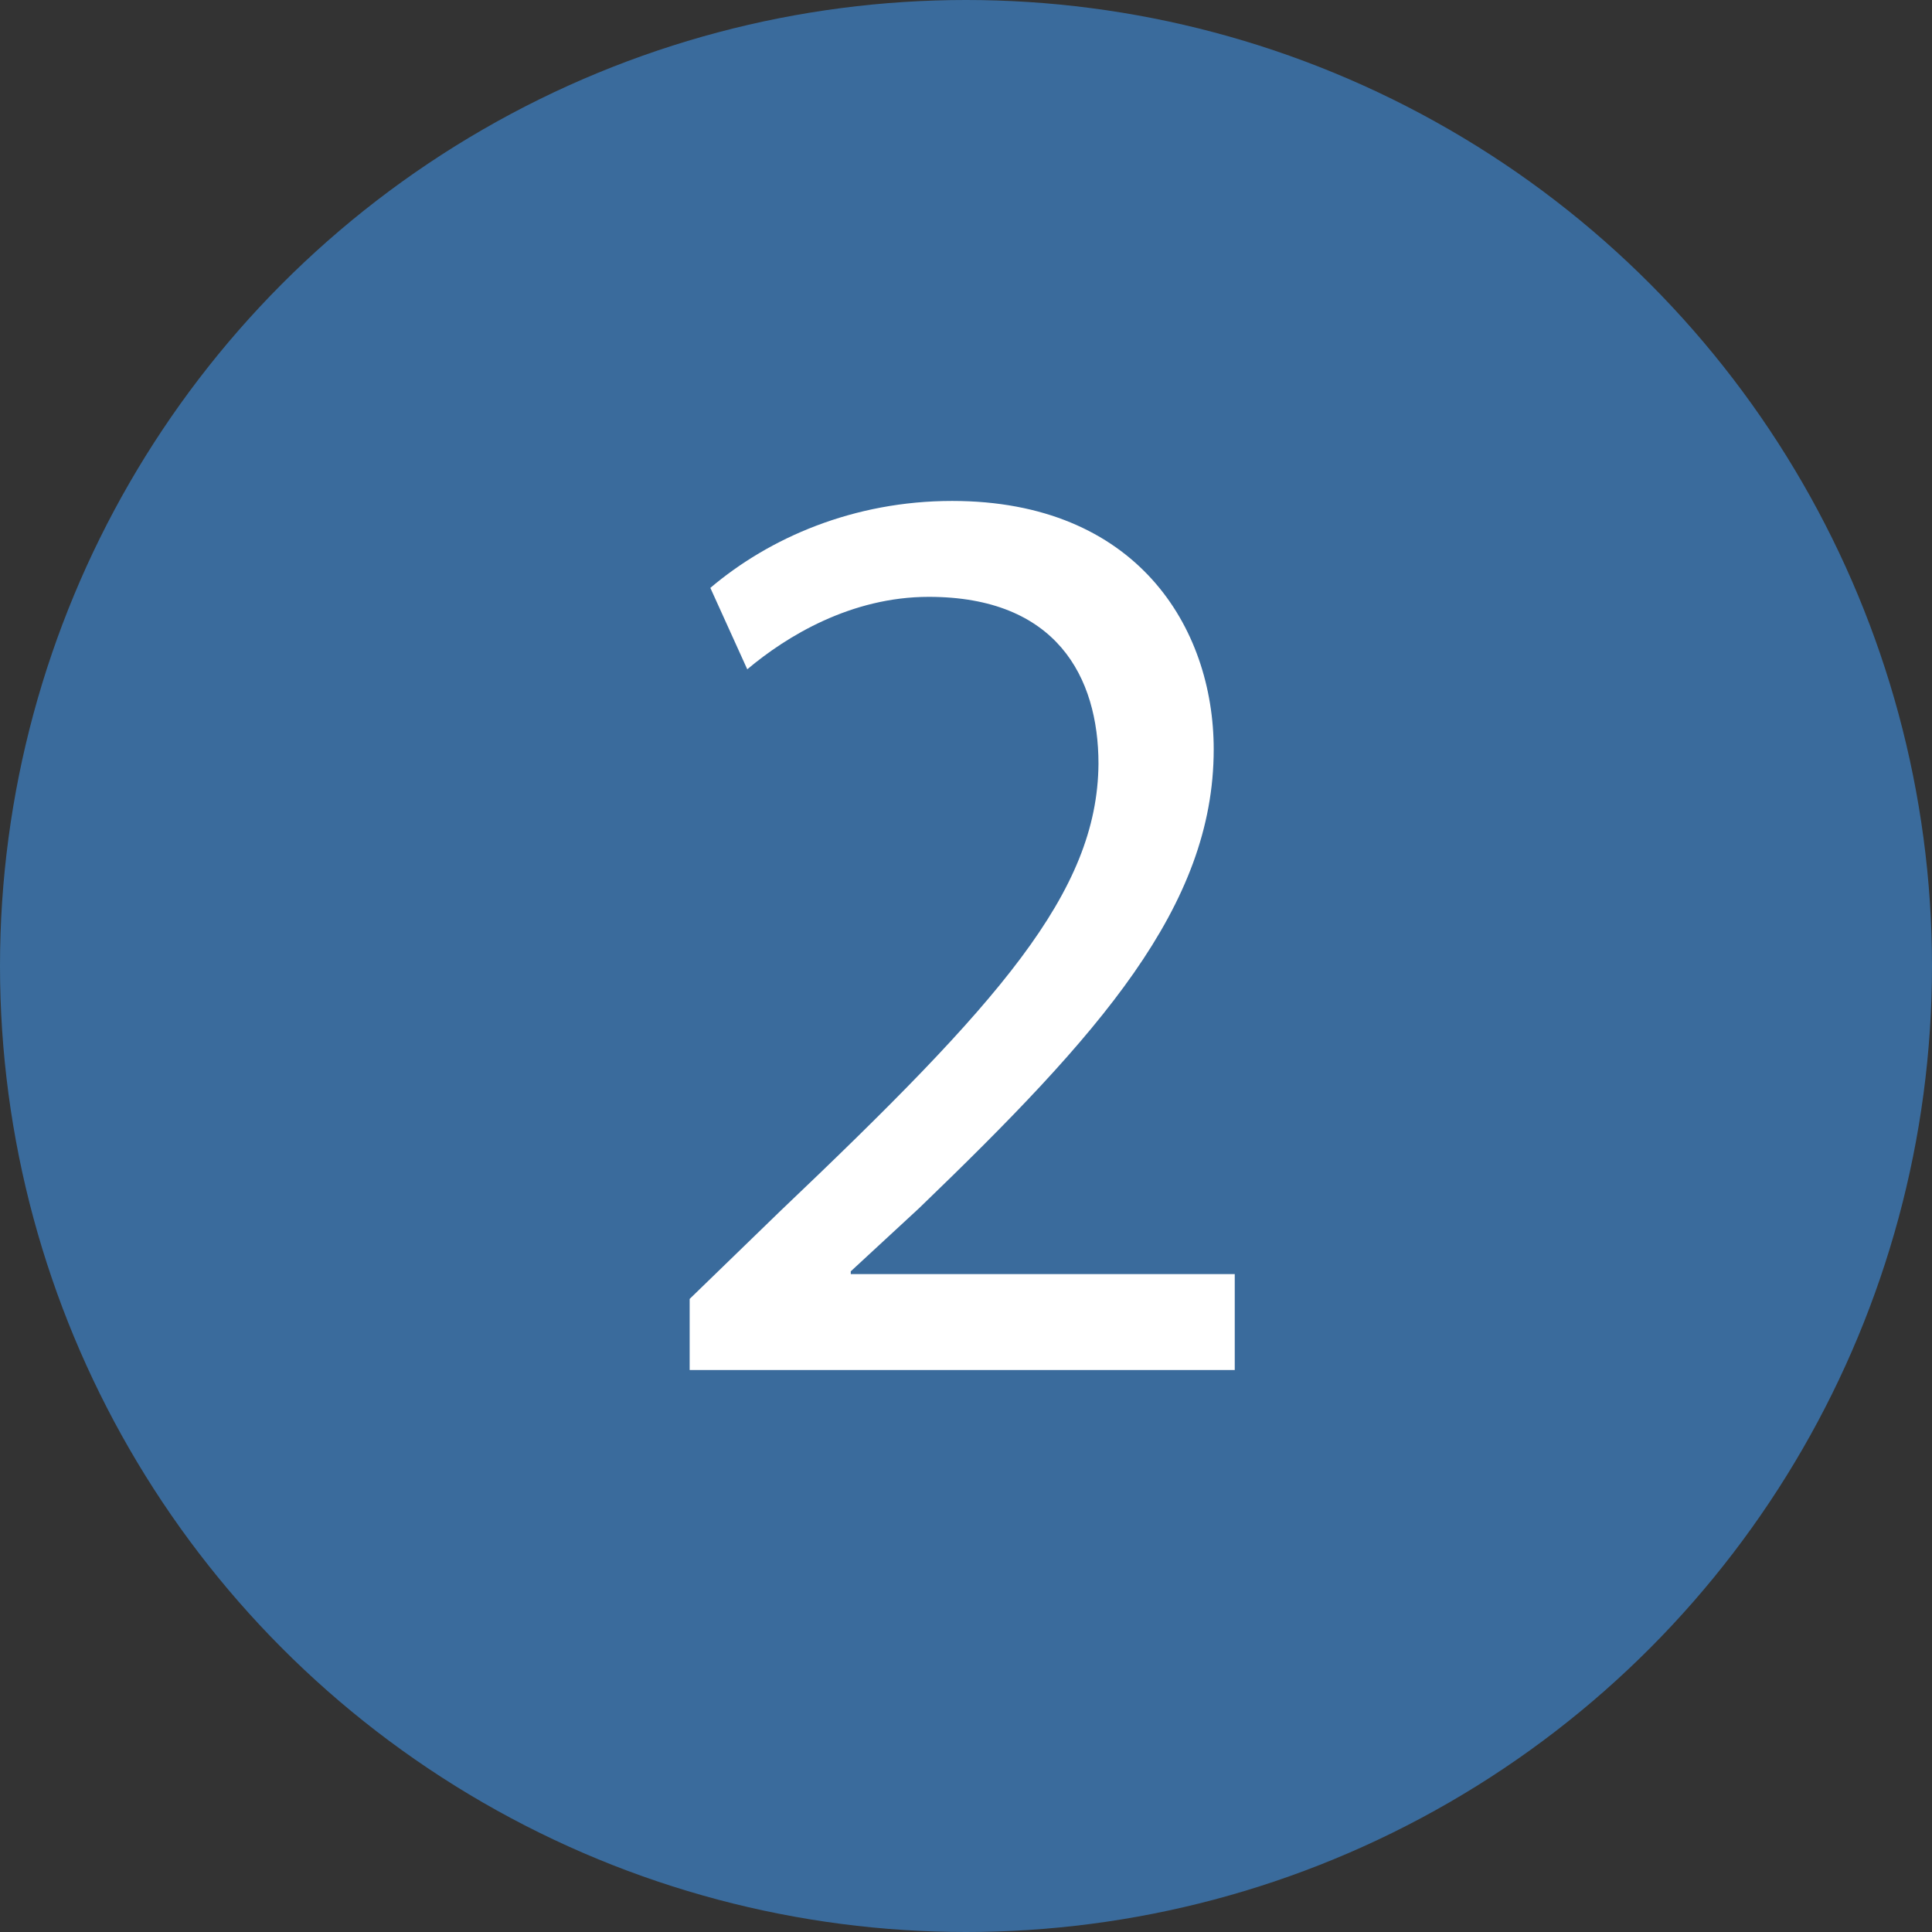
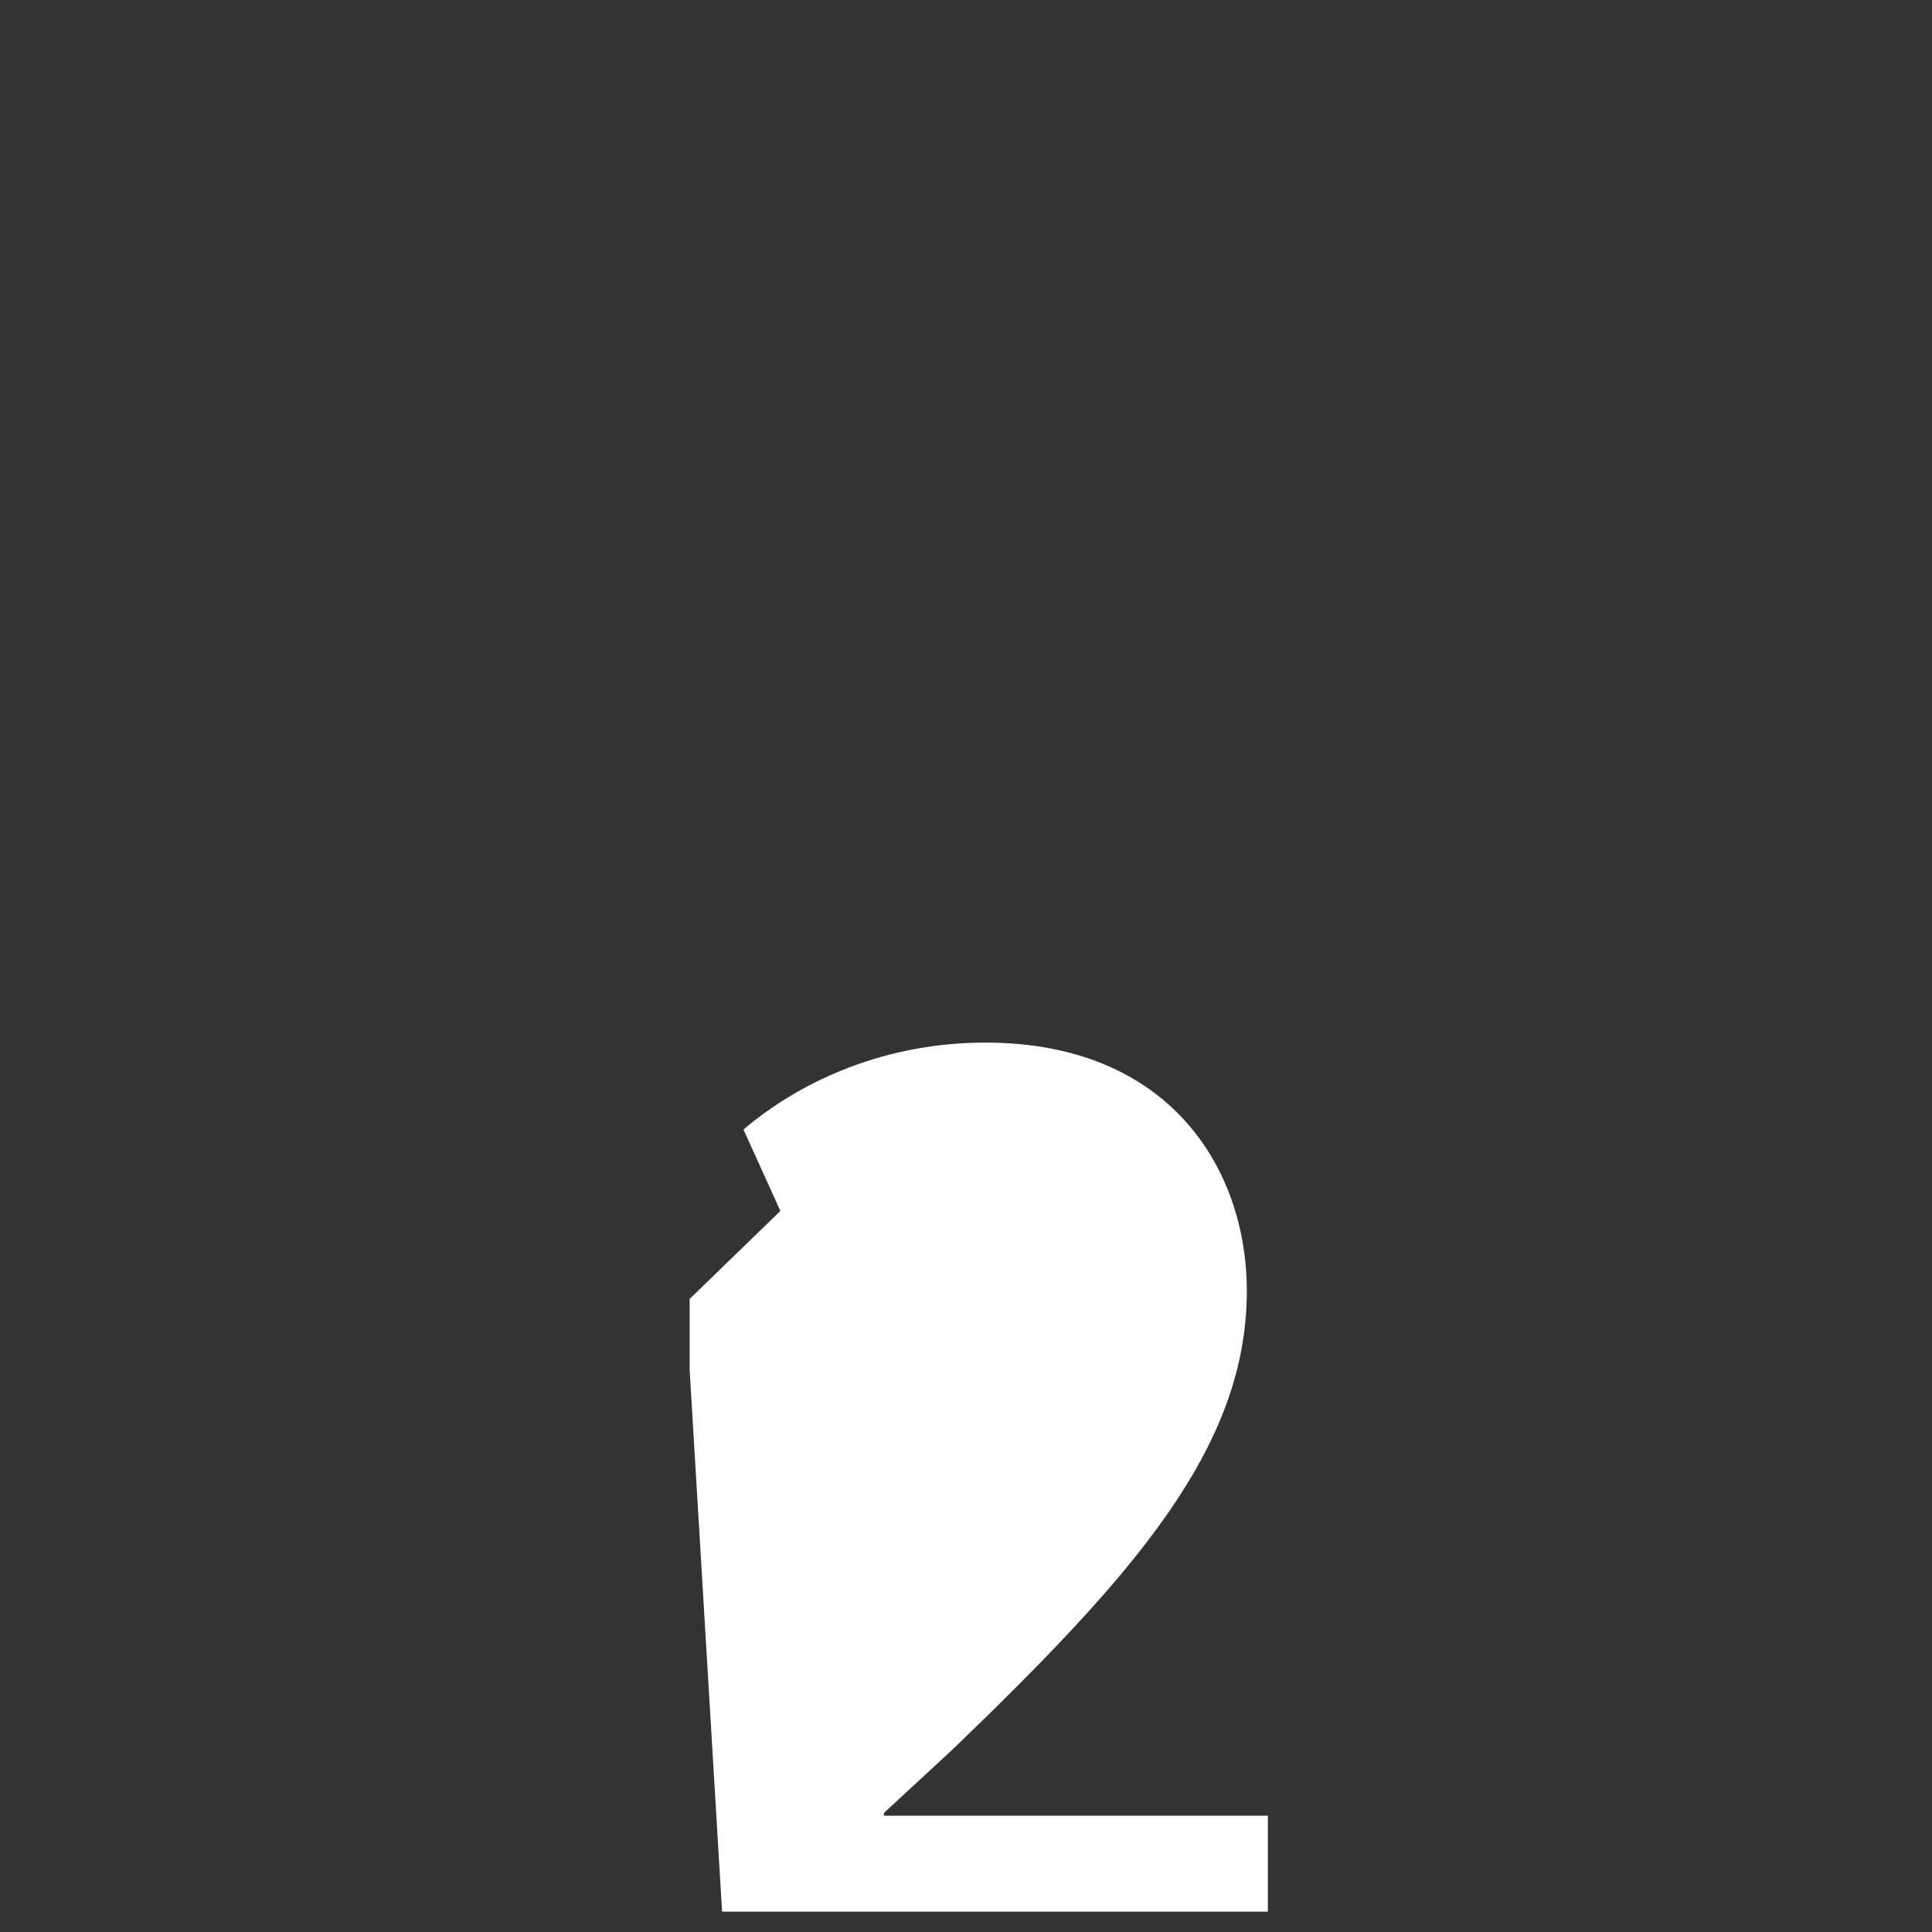
<svg xmlns="http://www.w3.org/2000/svg" id="_レイヤー_2" data-name="レイヤー 2" viewBox="0 0 56 56">
  <rect x="0" y="0" width="56" height="56" fill="#333333" stroke="none" />
  <defs>
    <style>
      .cls-1 {
        fill: #fff;
      }

      .cls-2 {
        fill: #3a6b9c;
      }
    </style>
  </defs>
  <g id="_レイヤー_1-2" data-name="レイヤー 1">
    <g>
-       <circle class="cls-2" cx="28" cy="28" r="28" />
-       <path class="cls-1" d="M19.99,39.71v-2.06l2.63-2.55c6.33-6.02,9.19-9.22,9.22-12.96,0-2.52-1.22-4.84-4.92-4.84-2.25,0-4.12,1.14-5.26,2.1l-1.07-2.36c1.71-1.45,4.15-2.52,7.01-2.52,5.34,0,7.58,3.66,7.58,7.2,0,4.57-3.32,8.27-8.54,13.3l-1.98,1.83v.08h11.13v2.78h-15.82Z" />
+       <path class="cls-1" d="M19.99,39.71v-2.06l2.63-2.55l-1.07-2.36c1.71-1.45,4.15-2.52,7.01-2.52,5.34,0,7.58,3.66,7.58,7.2,0,4.57-3.32,8.27-8.54,13.3l-1.98,1.83v.08h11.13v2.78h-15.82Z" />
    </g>
  </g>
</svg>